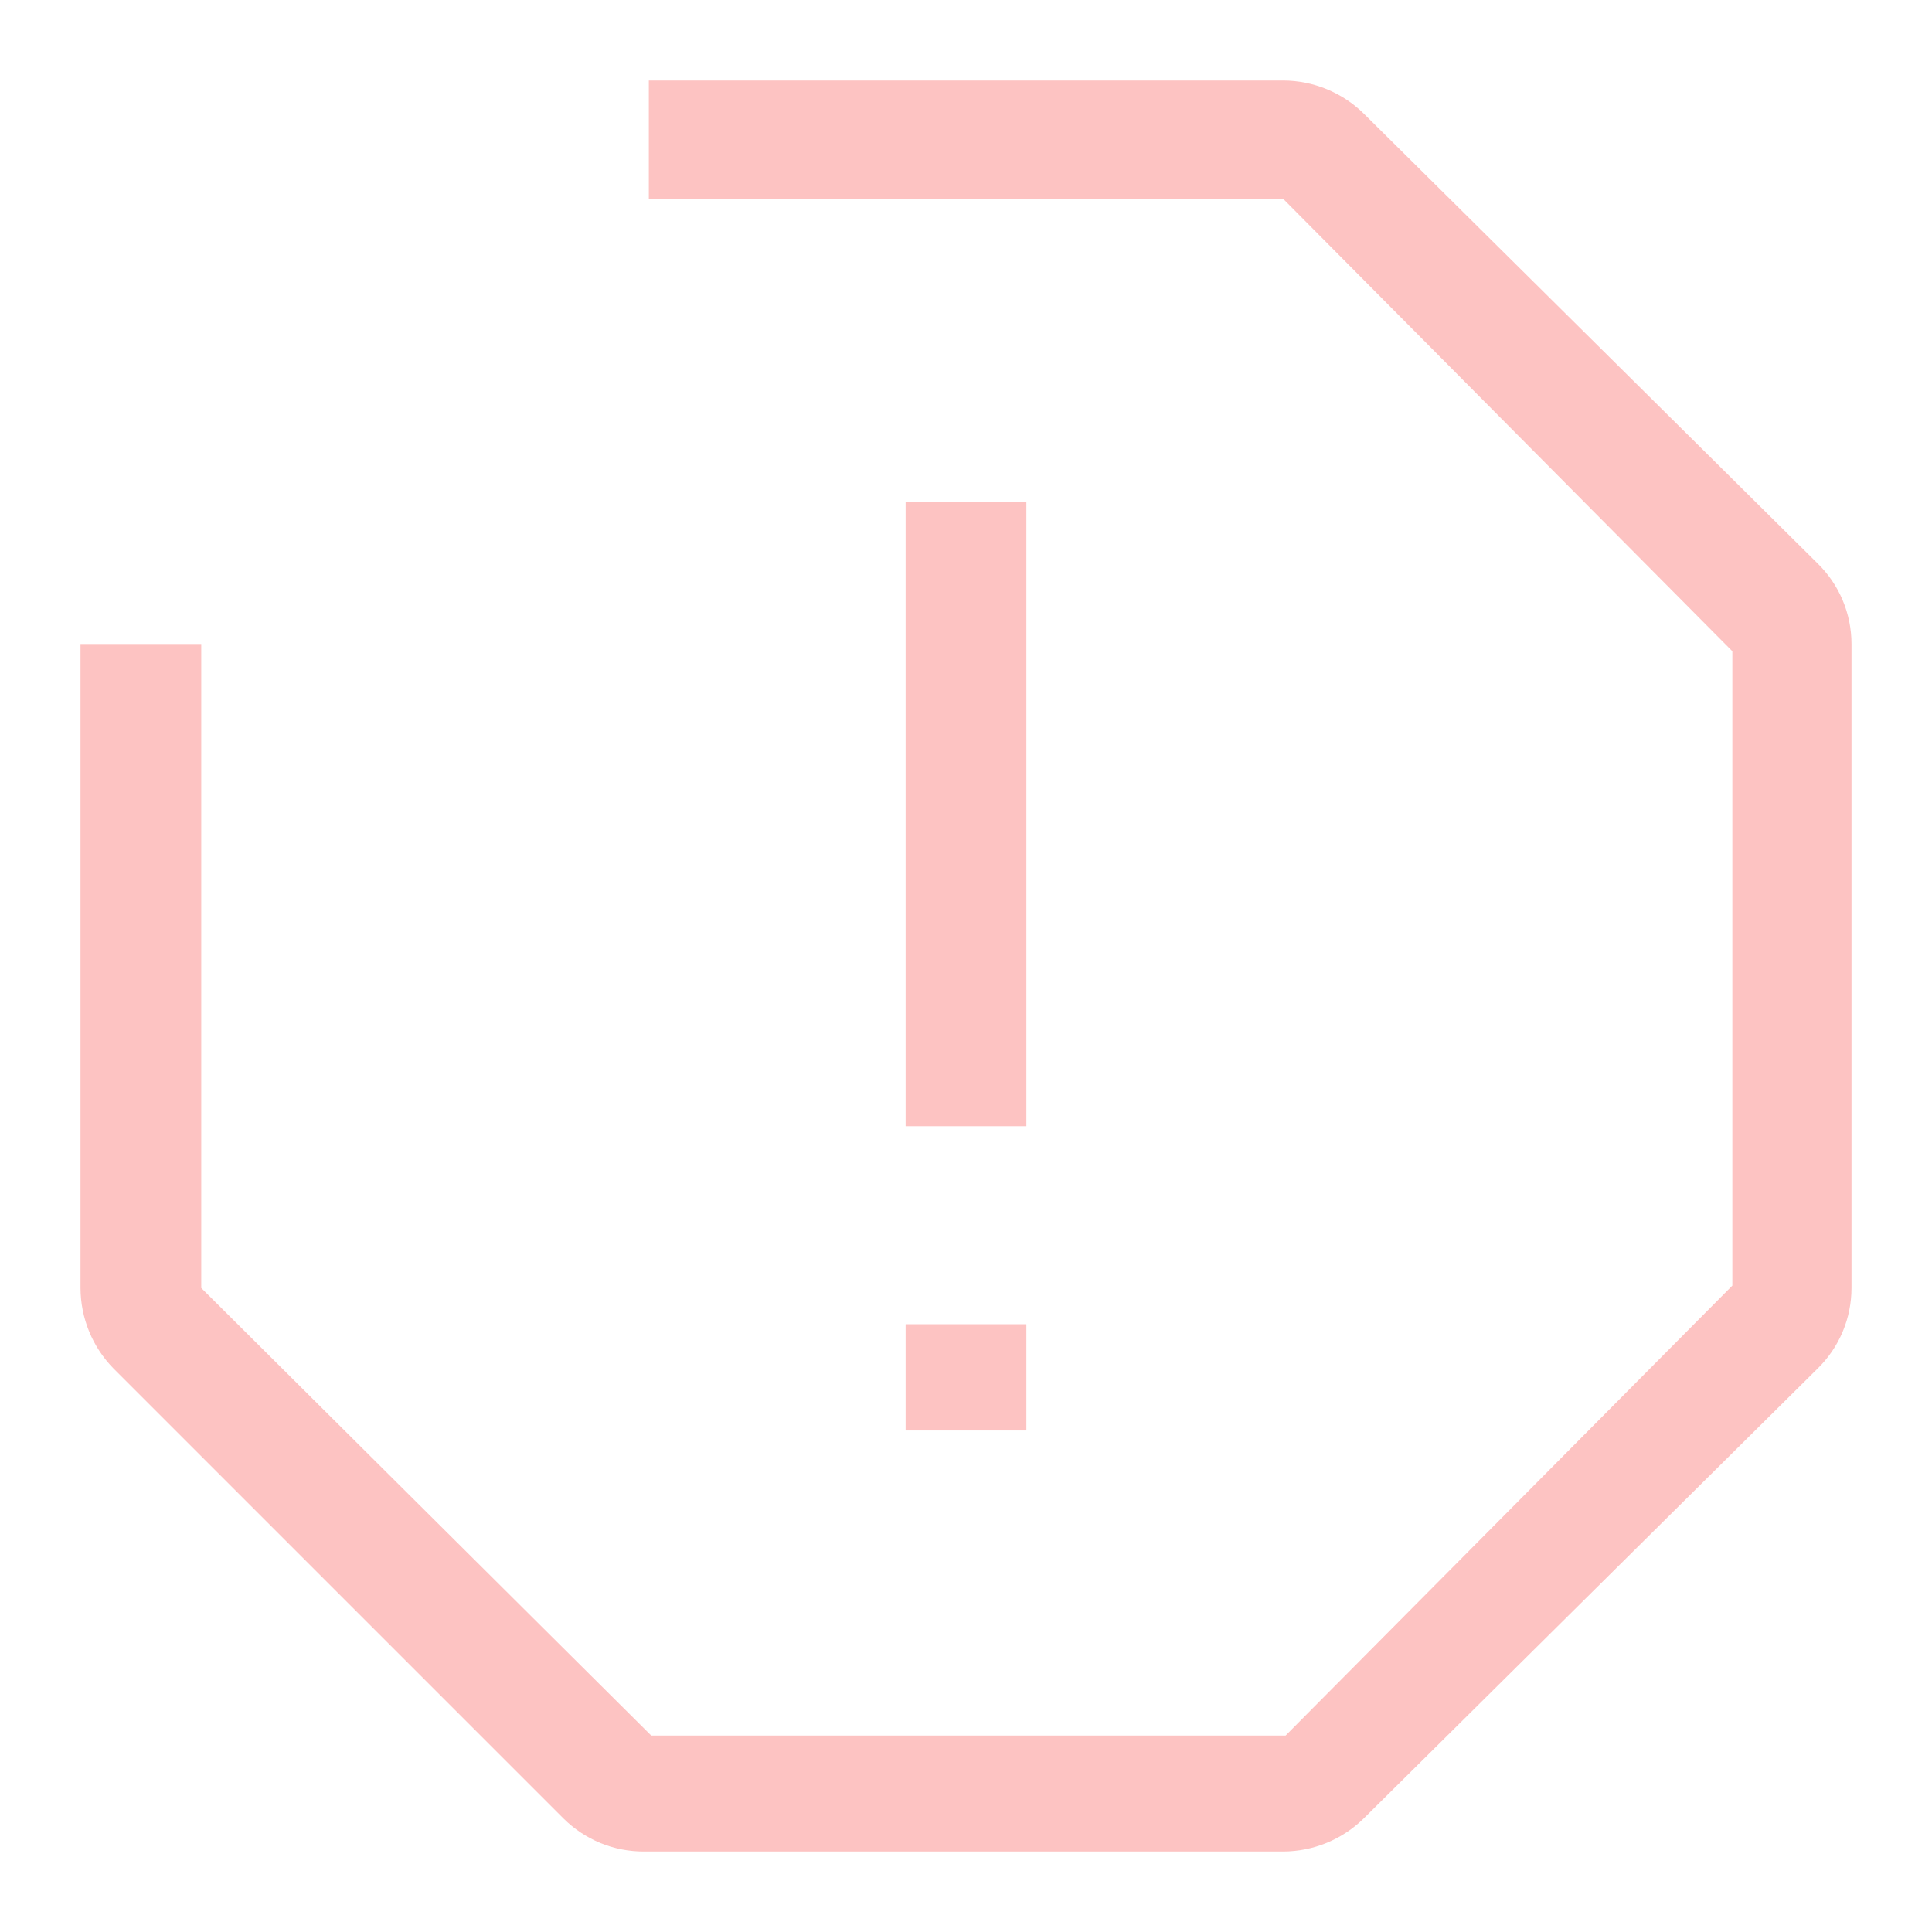
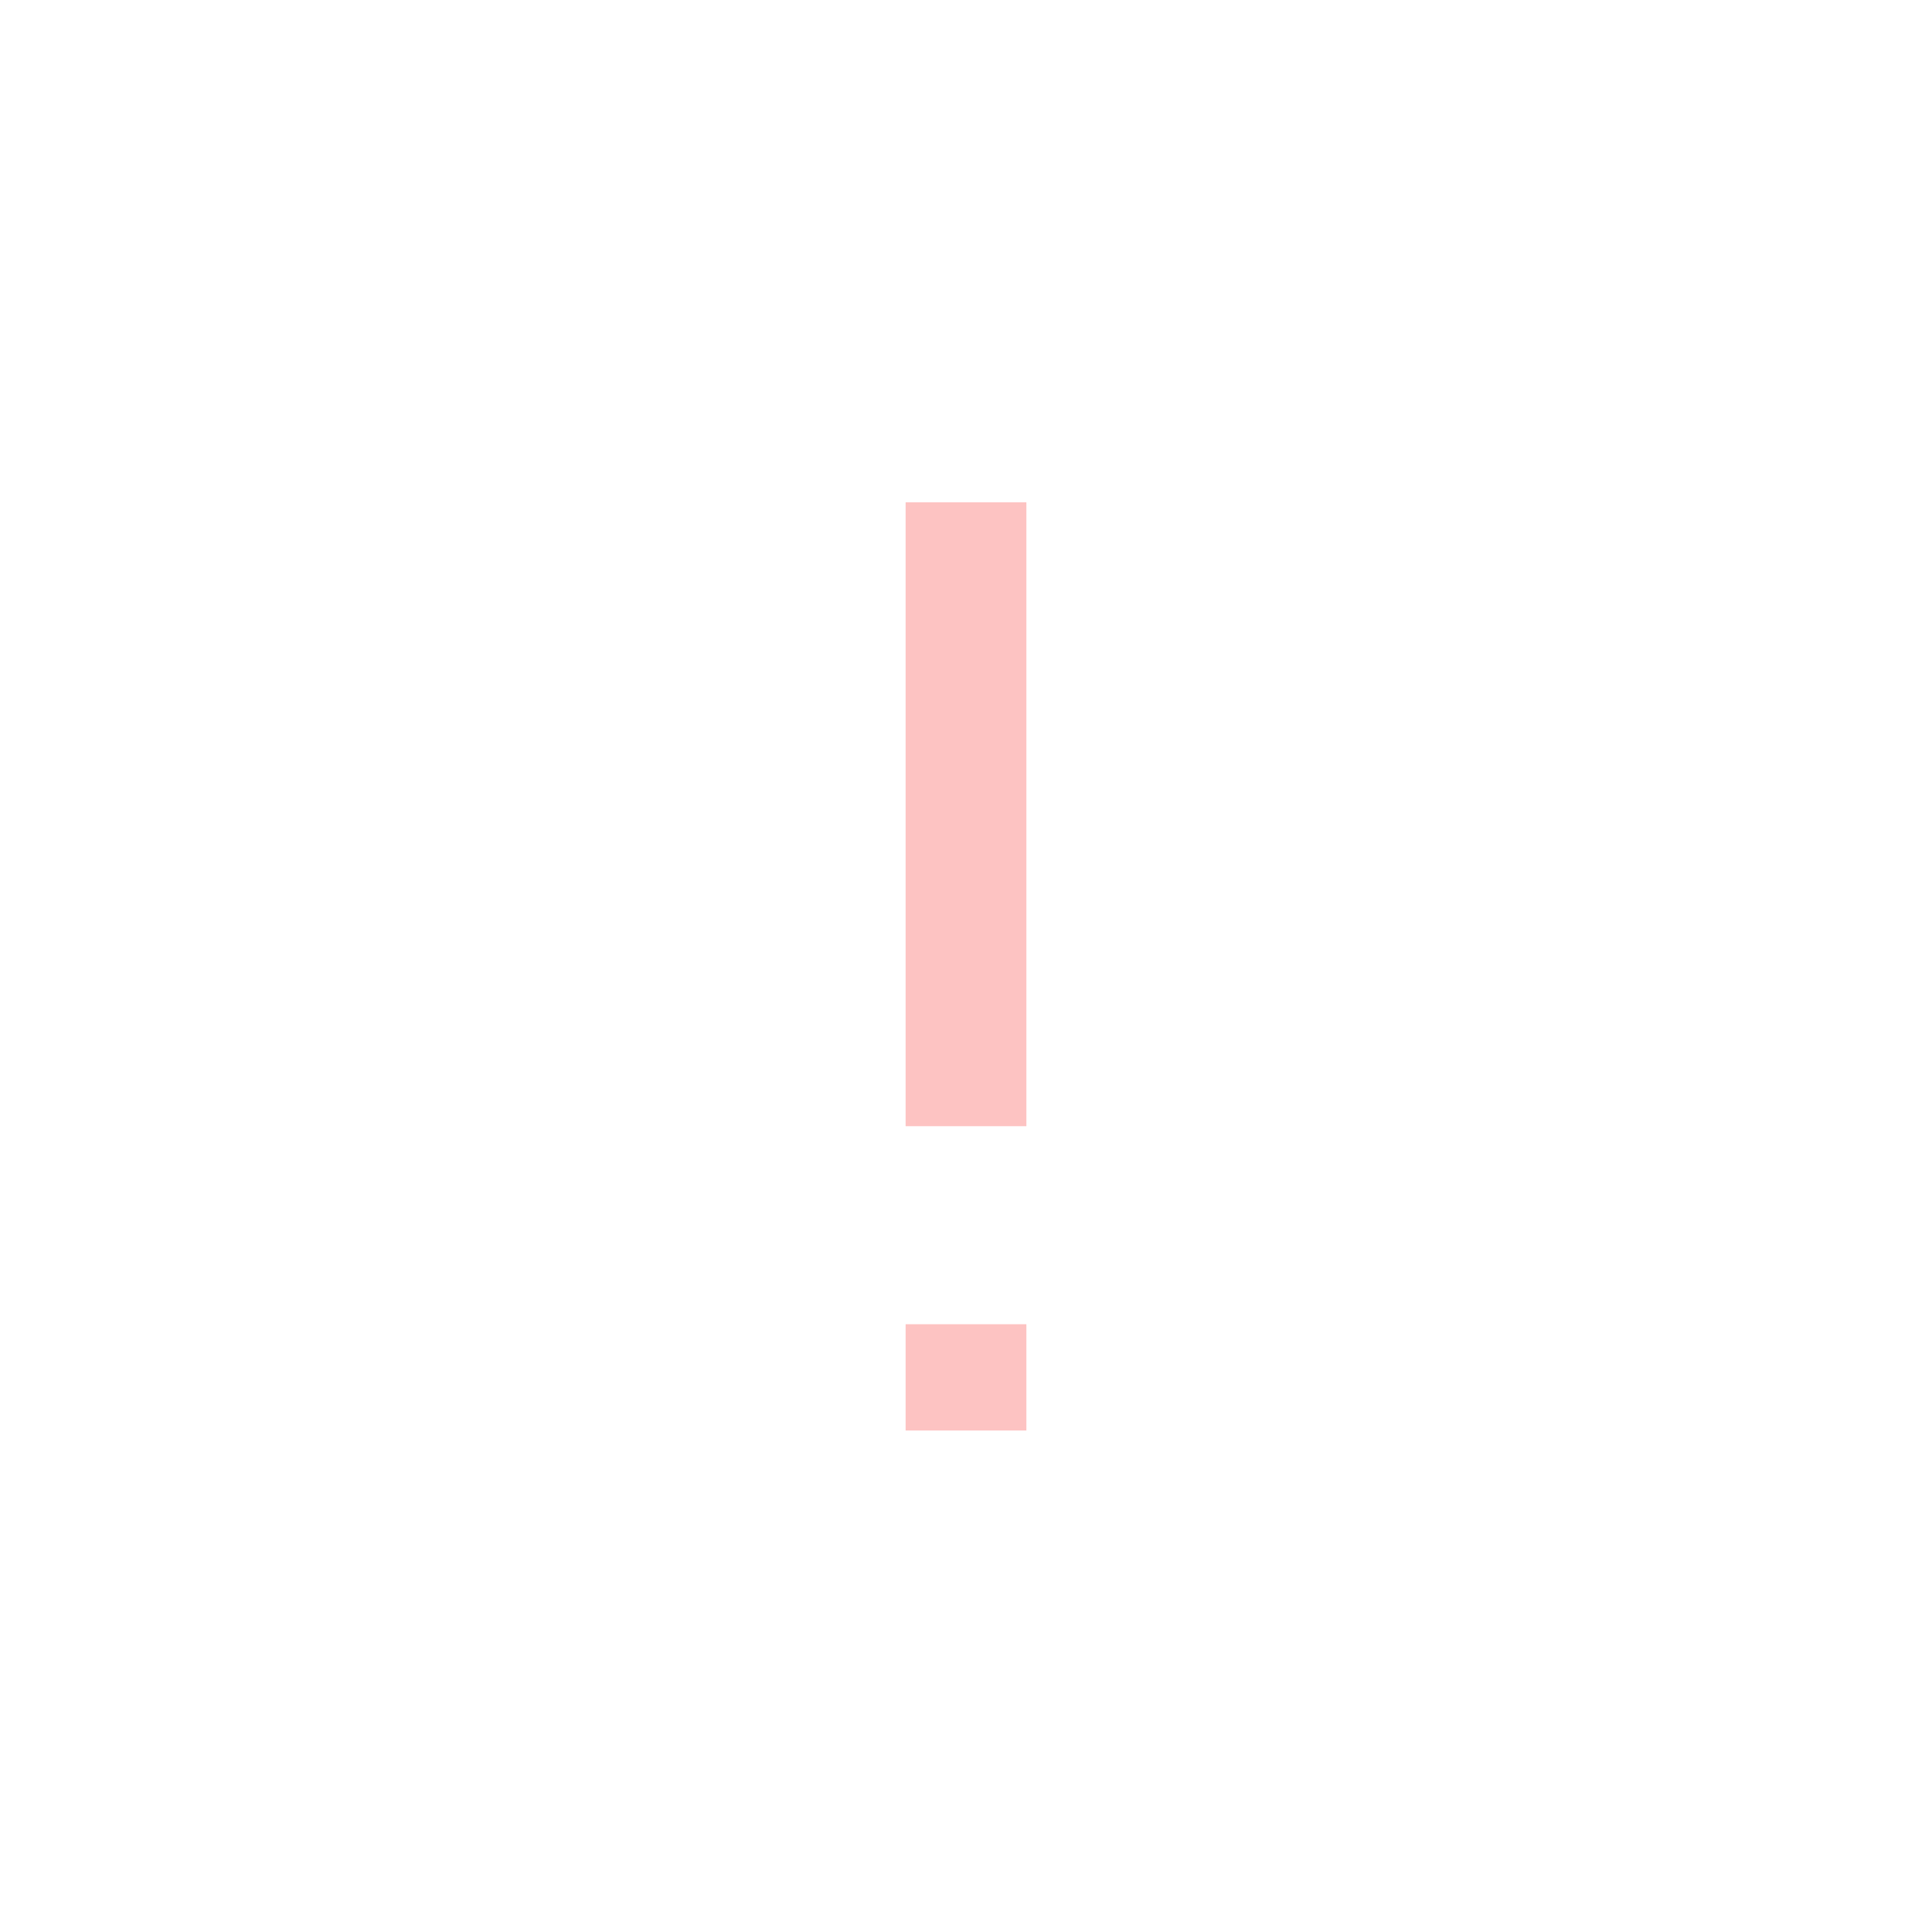
<svg xmlns="http://www.w3.org/2000/svg" width="24" height="24" viewBox="0 0 24 24" fill="none">
-   <path d="M15.94 23H8C7.815 23.001 7.631 22.965 7.459 22.895C7.288 22.824 7.132 22.721 7 22.59L1.41 17C1.148 16.733 1.001 16.374 1 16V8H2.5V16L8.09 21.56H15.97L21.52 15.97V8.09L15.94 2.47H8.06V1H15.94C16.314 1.001 16.673 1.148 16.94 1.41L22.58 7C22.713 7.13 22.819 7.286 22.891 7.458C22.963 7.629 23 7.814 23 8V16C23 16.186 22.963 16.371 22.891 16.542C22.819 16.714 22.713 16.87 22.58 17L16.94 22.59C16.673 22.852 16.314 22.999 15.94 23Z" fill="#FDC3C2" />
  <path d="M12.75 16.45H11.25V17.77H12.75V16.45Z" fill="#FDC3C2" />
  <path d="M12.75 6.24H11.25V13.99H12.75V6.24Z" fill="#FDC3C2" />
</svg>